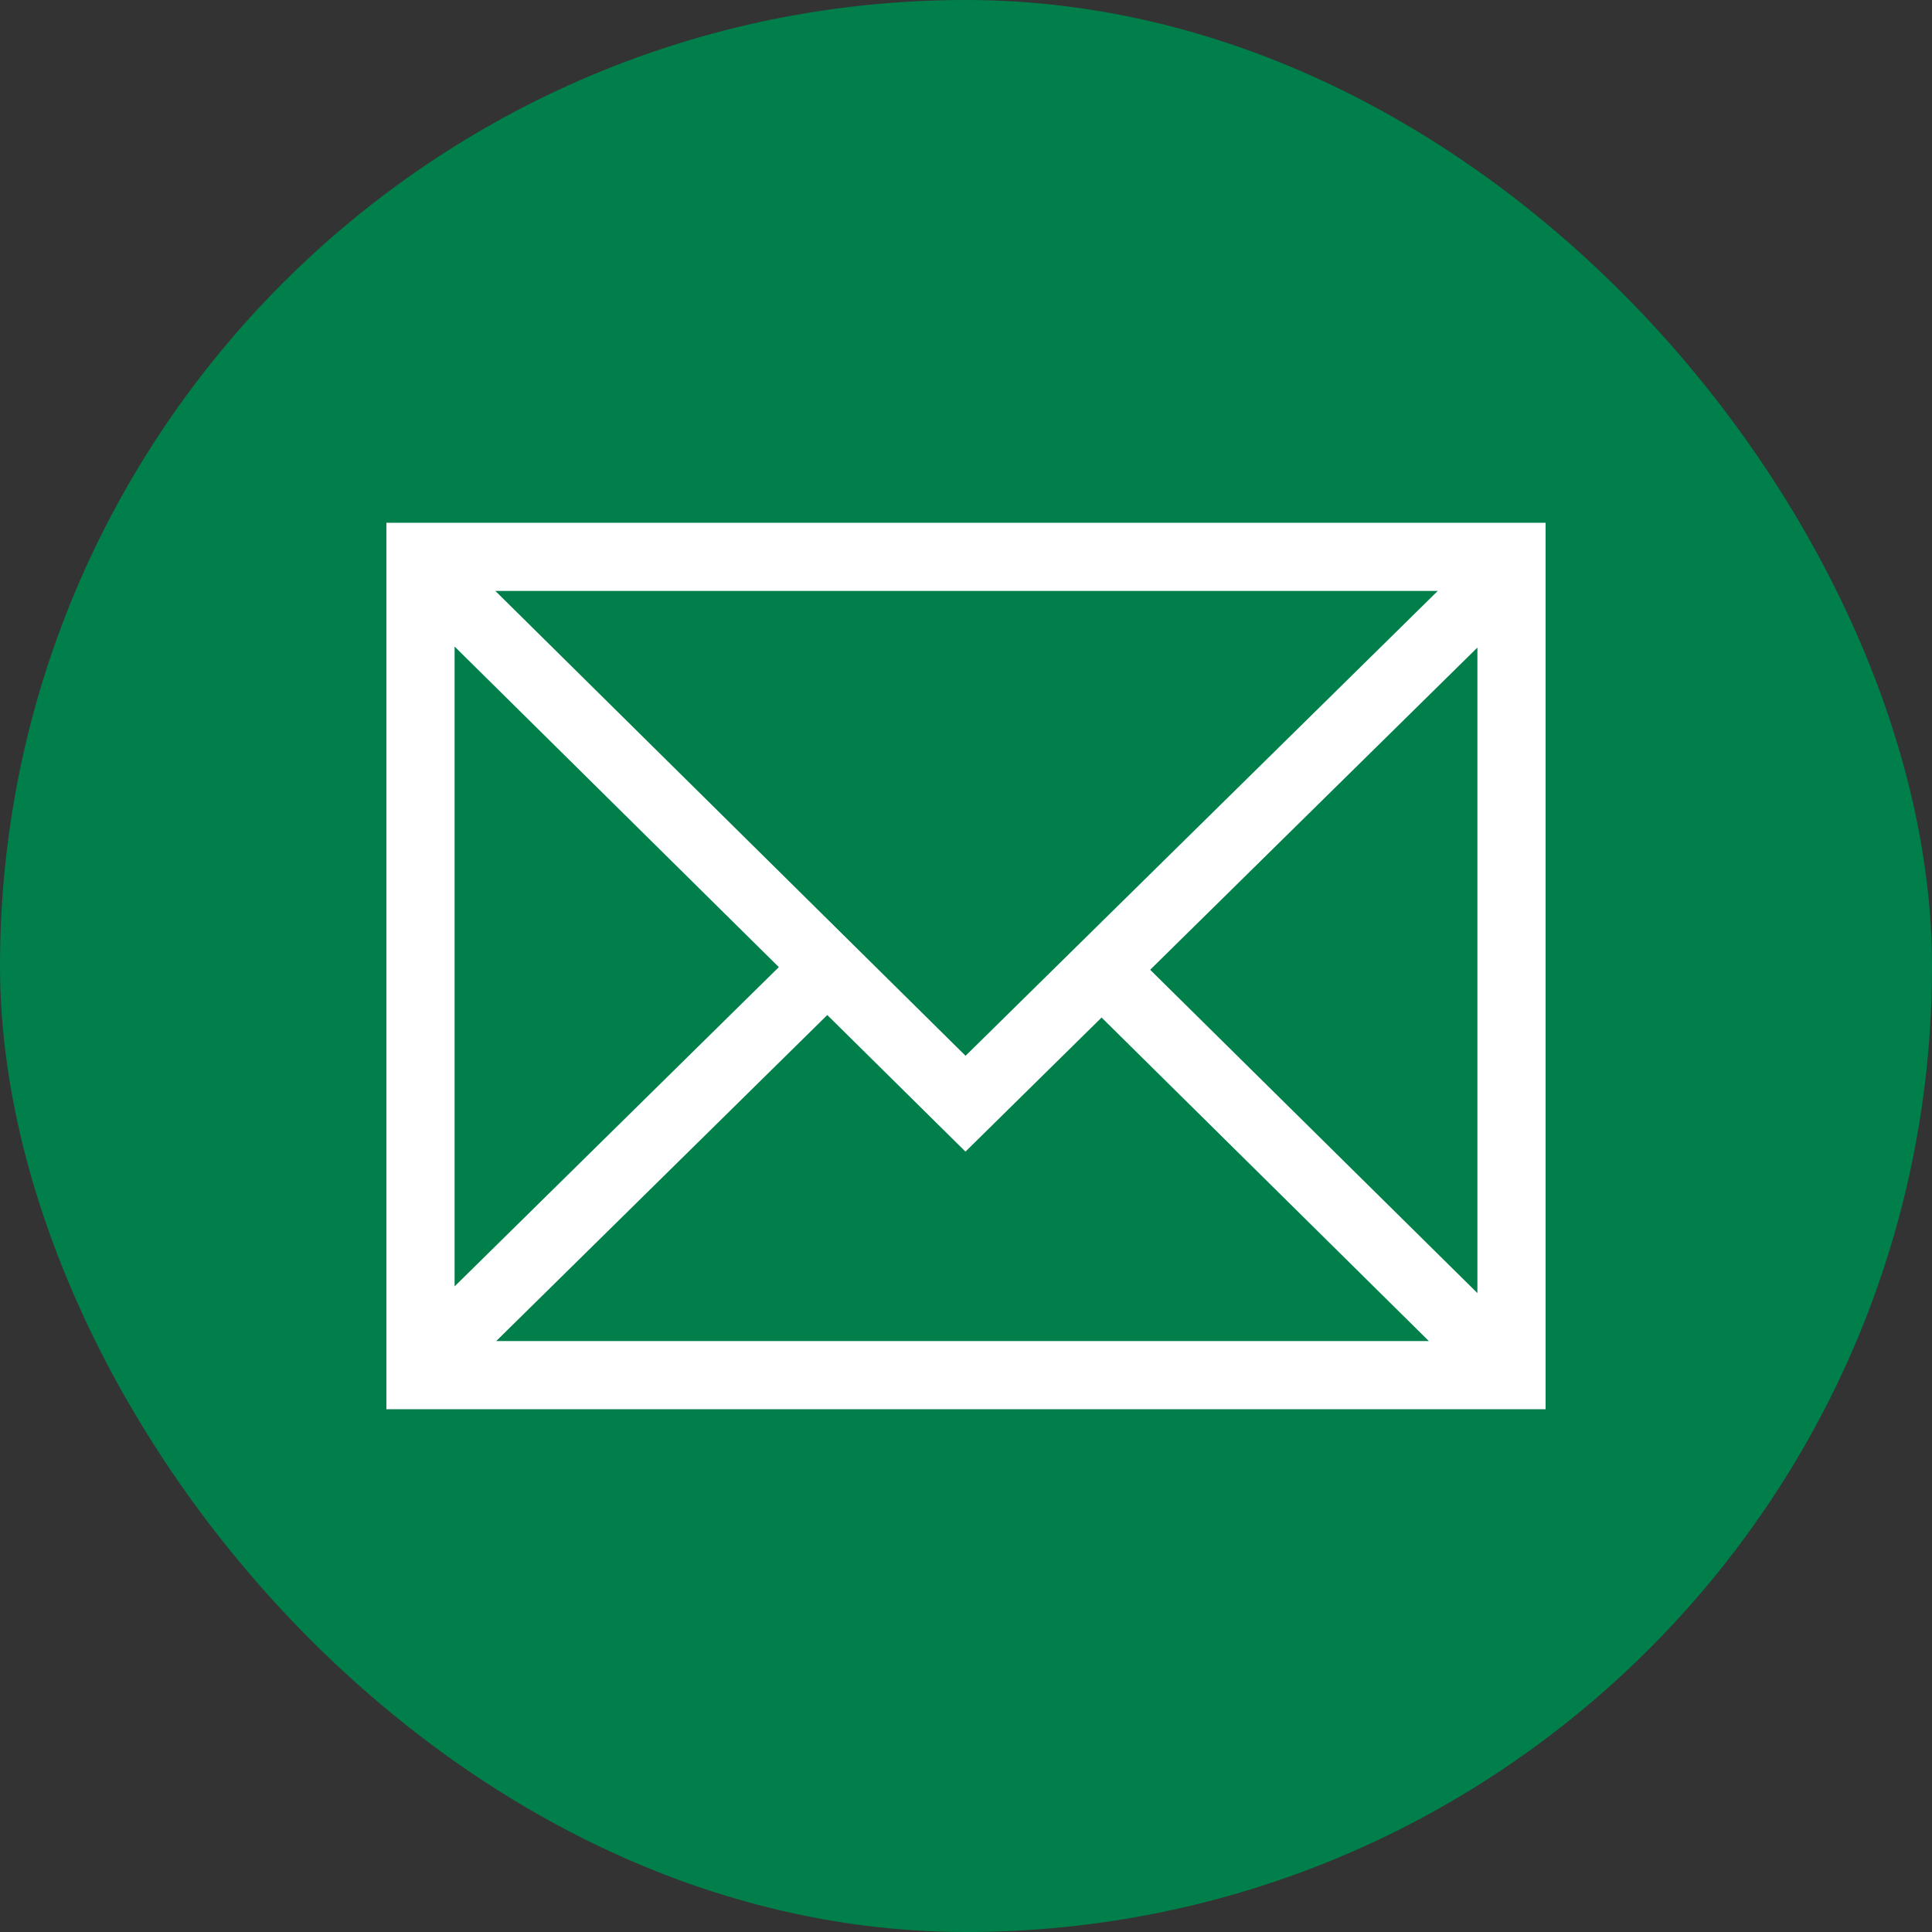
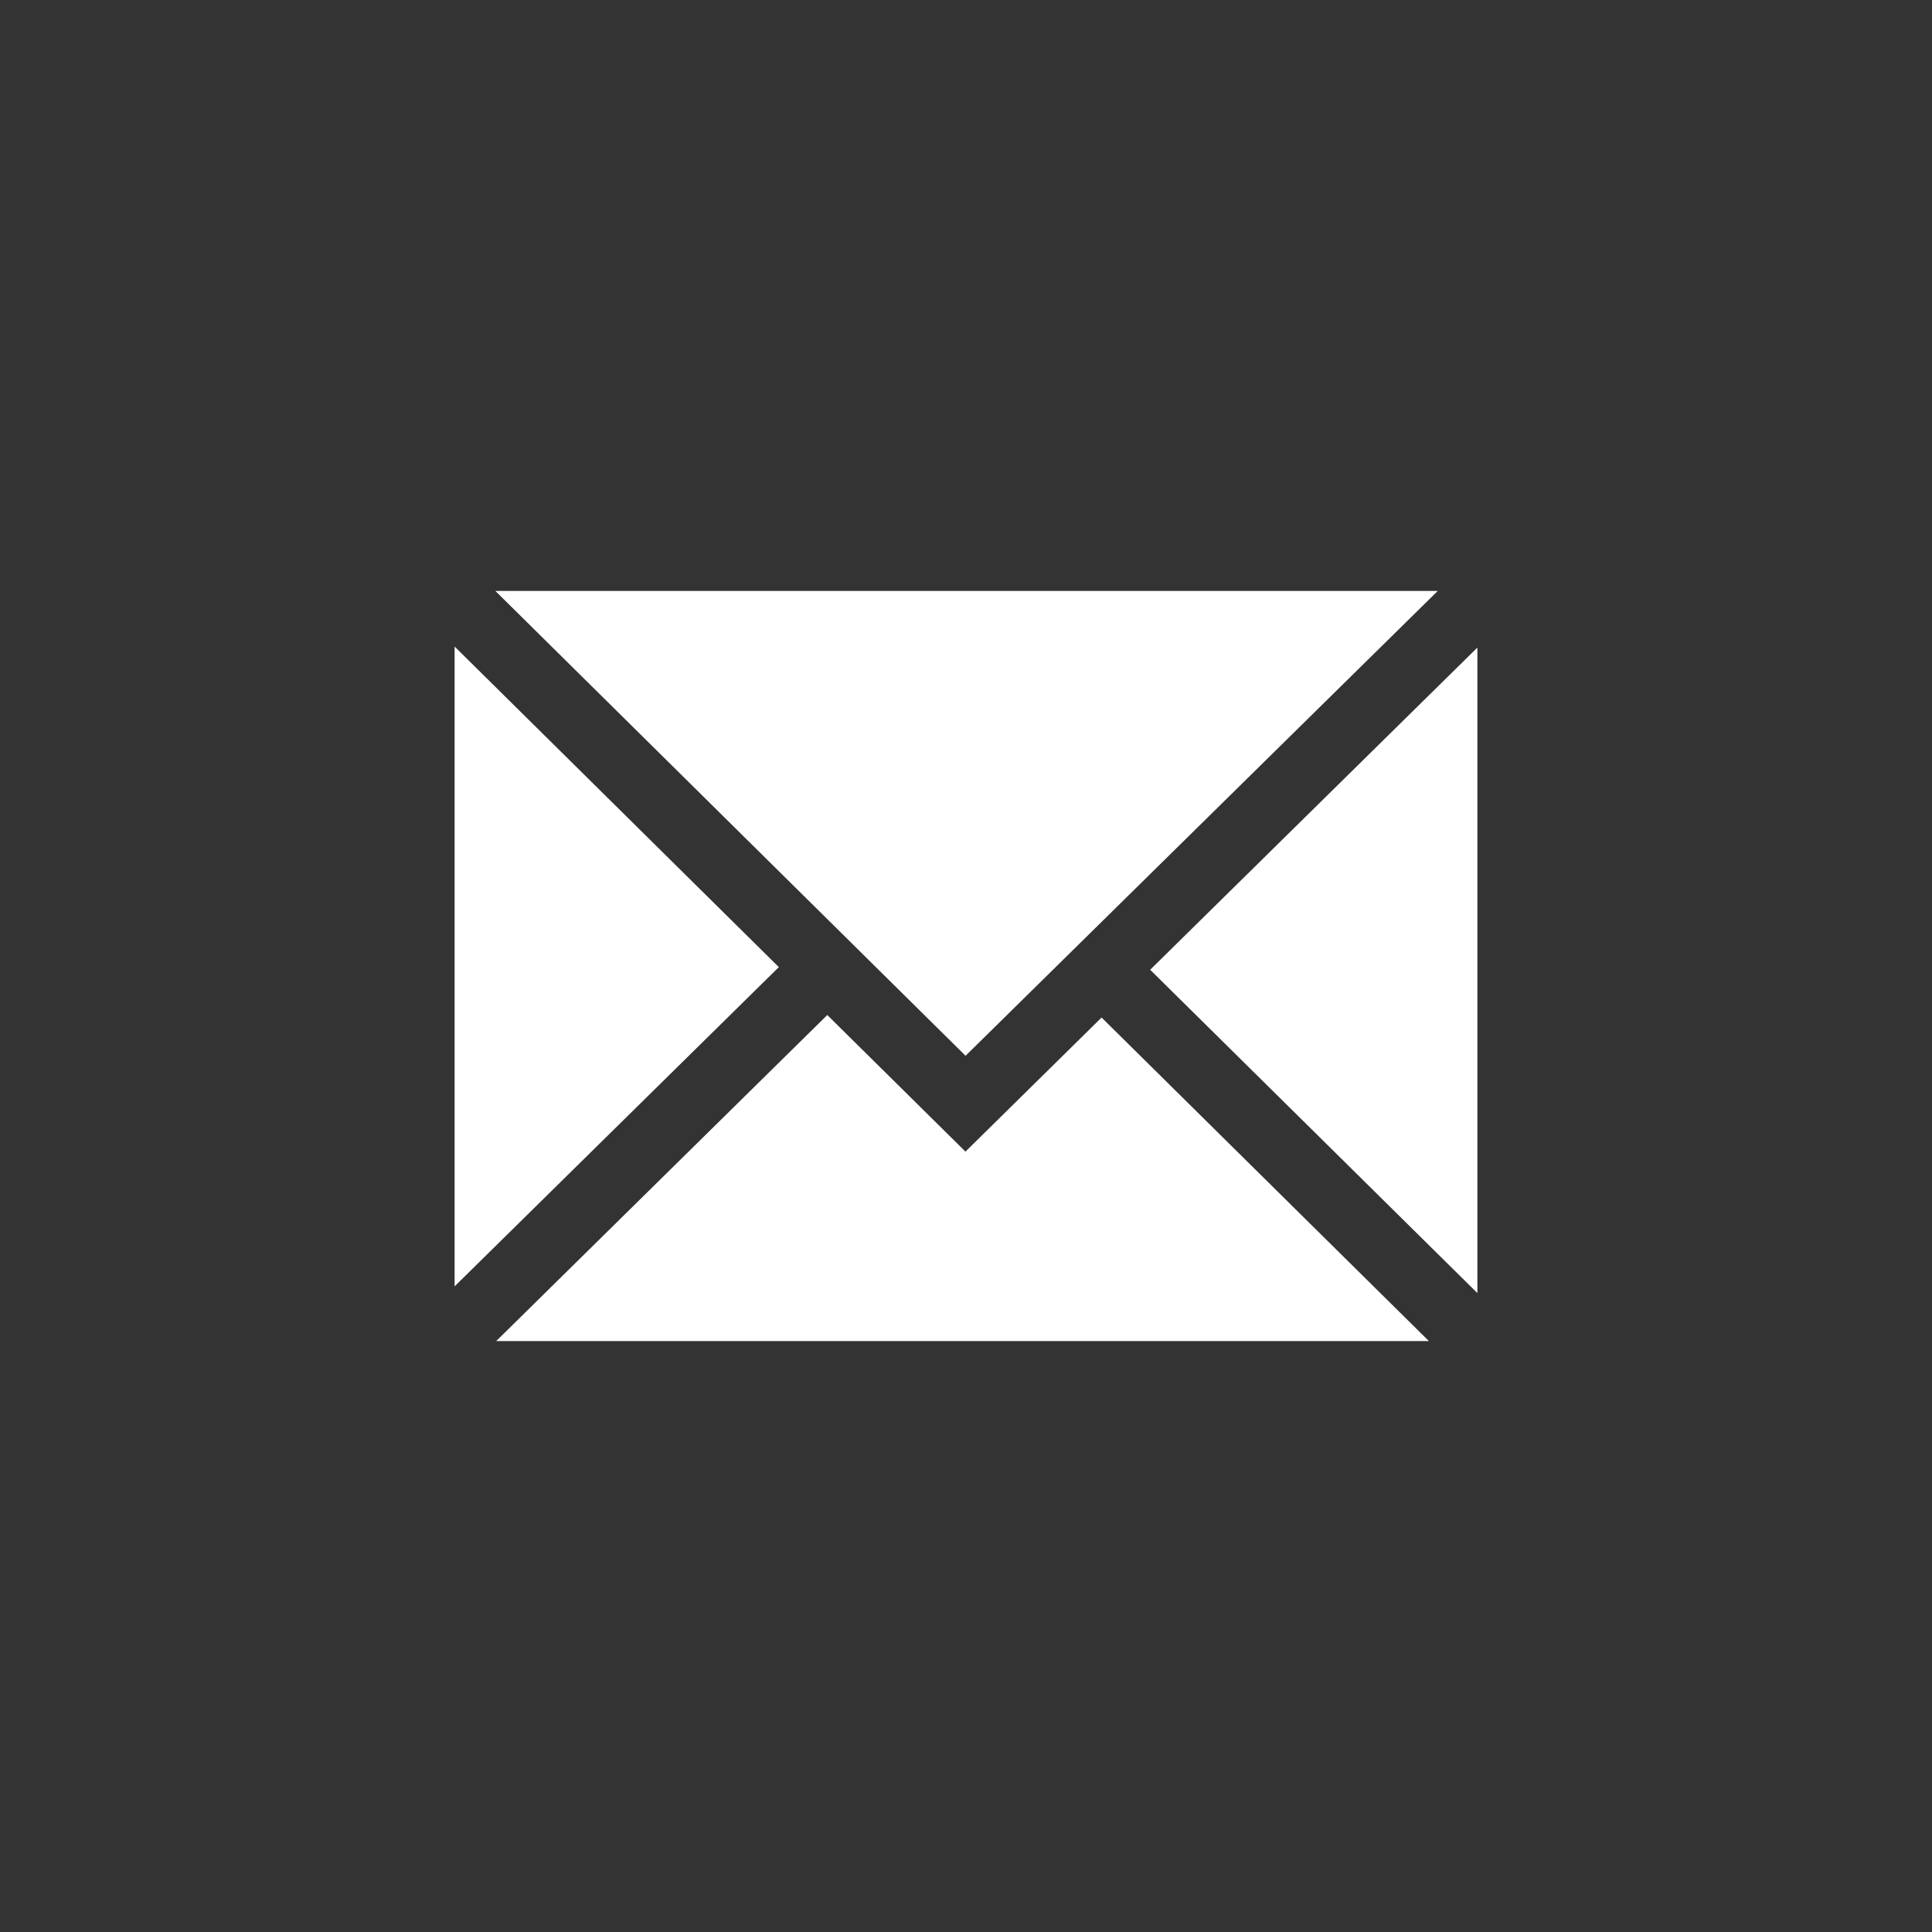
<svg xmlns="http://www.w3.org/2000/svg" width="40" height="40" viewBox="0 0 40 40" fill="none">
  <rect x="0" y="0" width="40" height="40" fill="#333333" stroke="none" />
-   <rect width="40" height="40" rx="20" fill="#007F4A" />
-   <path d="M8 10.823V29.177H32V10.823H8ZM19.991 21.859L10.256 12.235H29.767L19.991 21.859ZM16.125 20.023L9.412 26.633V13.386L16.125 20.023ZM17.128 21.015L19.989 23.843L22.807 21.067L29.583 27.765H10.274L17.128 21.015ZM23.813 20.078L30.588 13.407V26.772L23.813 20.078Z" fill="white" />
+   <path d="M8 10.823V29.177V10.823H8ZM19.991 21.859L10.256 12.235H29.767L19.991 21.859ZM16.125 20.023L9.412 26.633V13.386L16.125 20.023ZM17.128 21.015L19.989 23.843L22.807 21.067L29.583 27.765H10.274L17.128 21.015ZM23.813 20.078L30.588 13.407V26.772L23.813 20.078Z" fill="white" />
</svg>